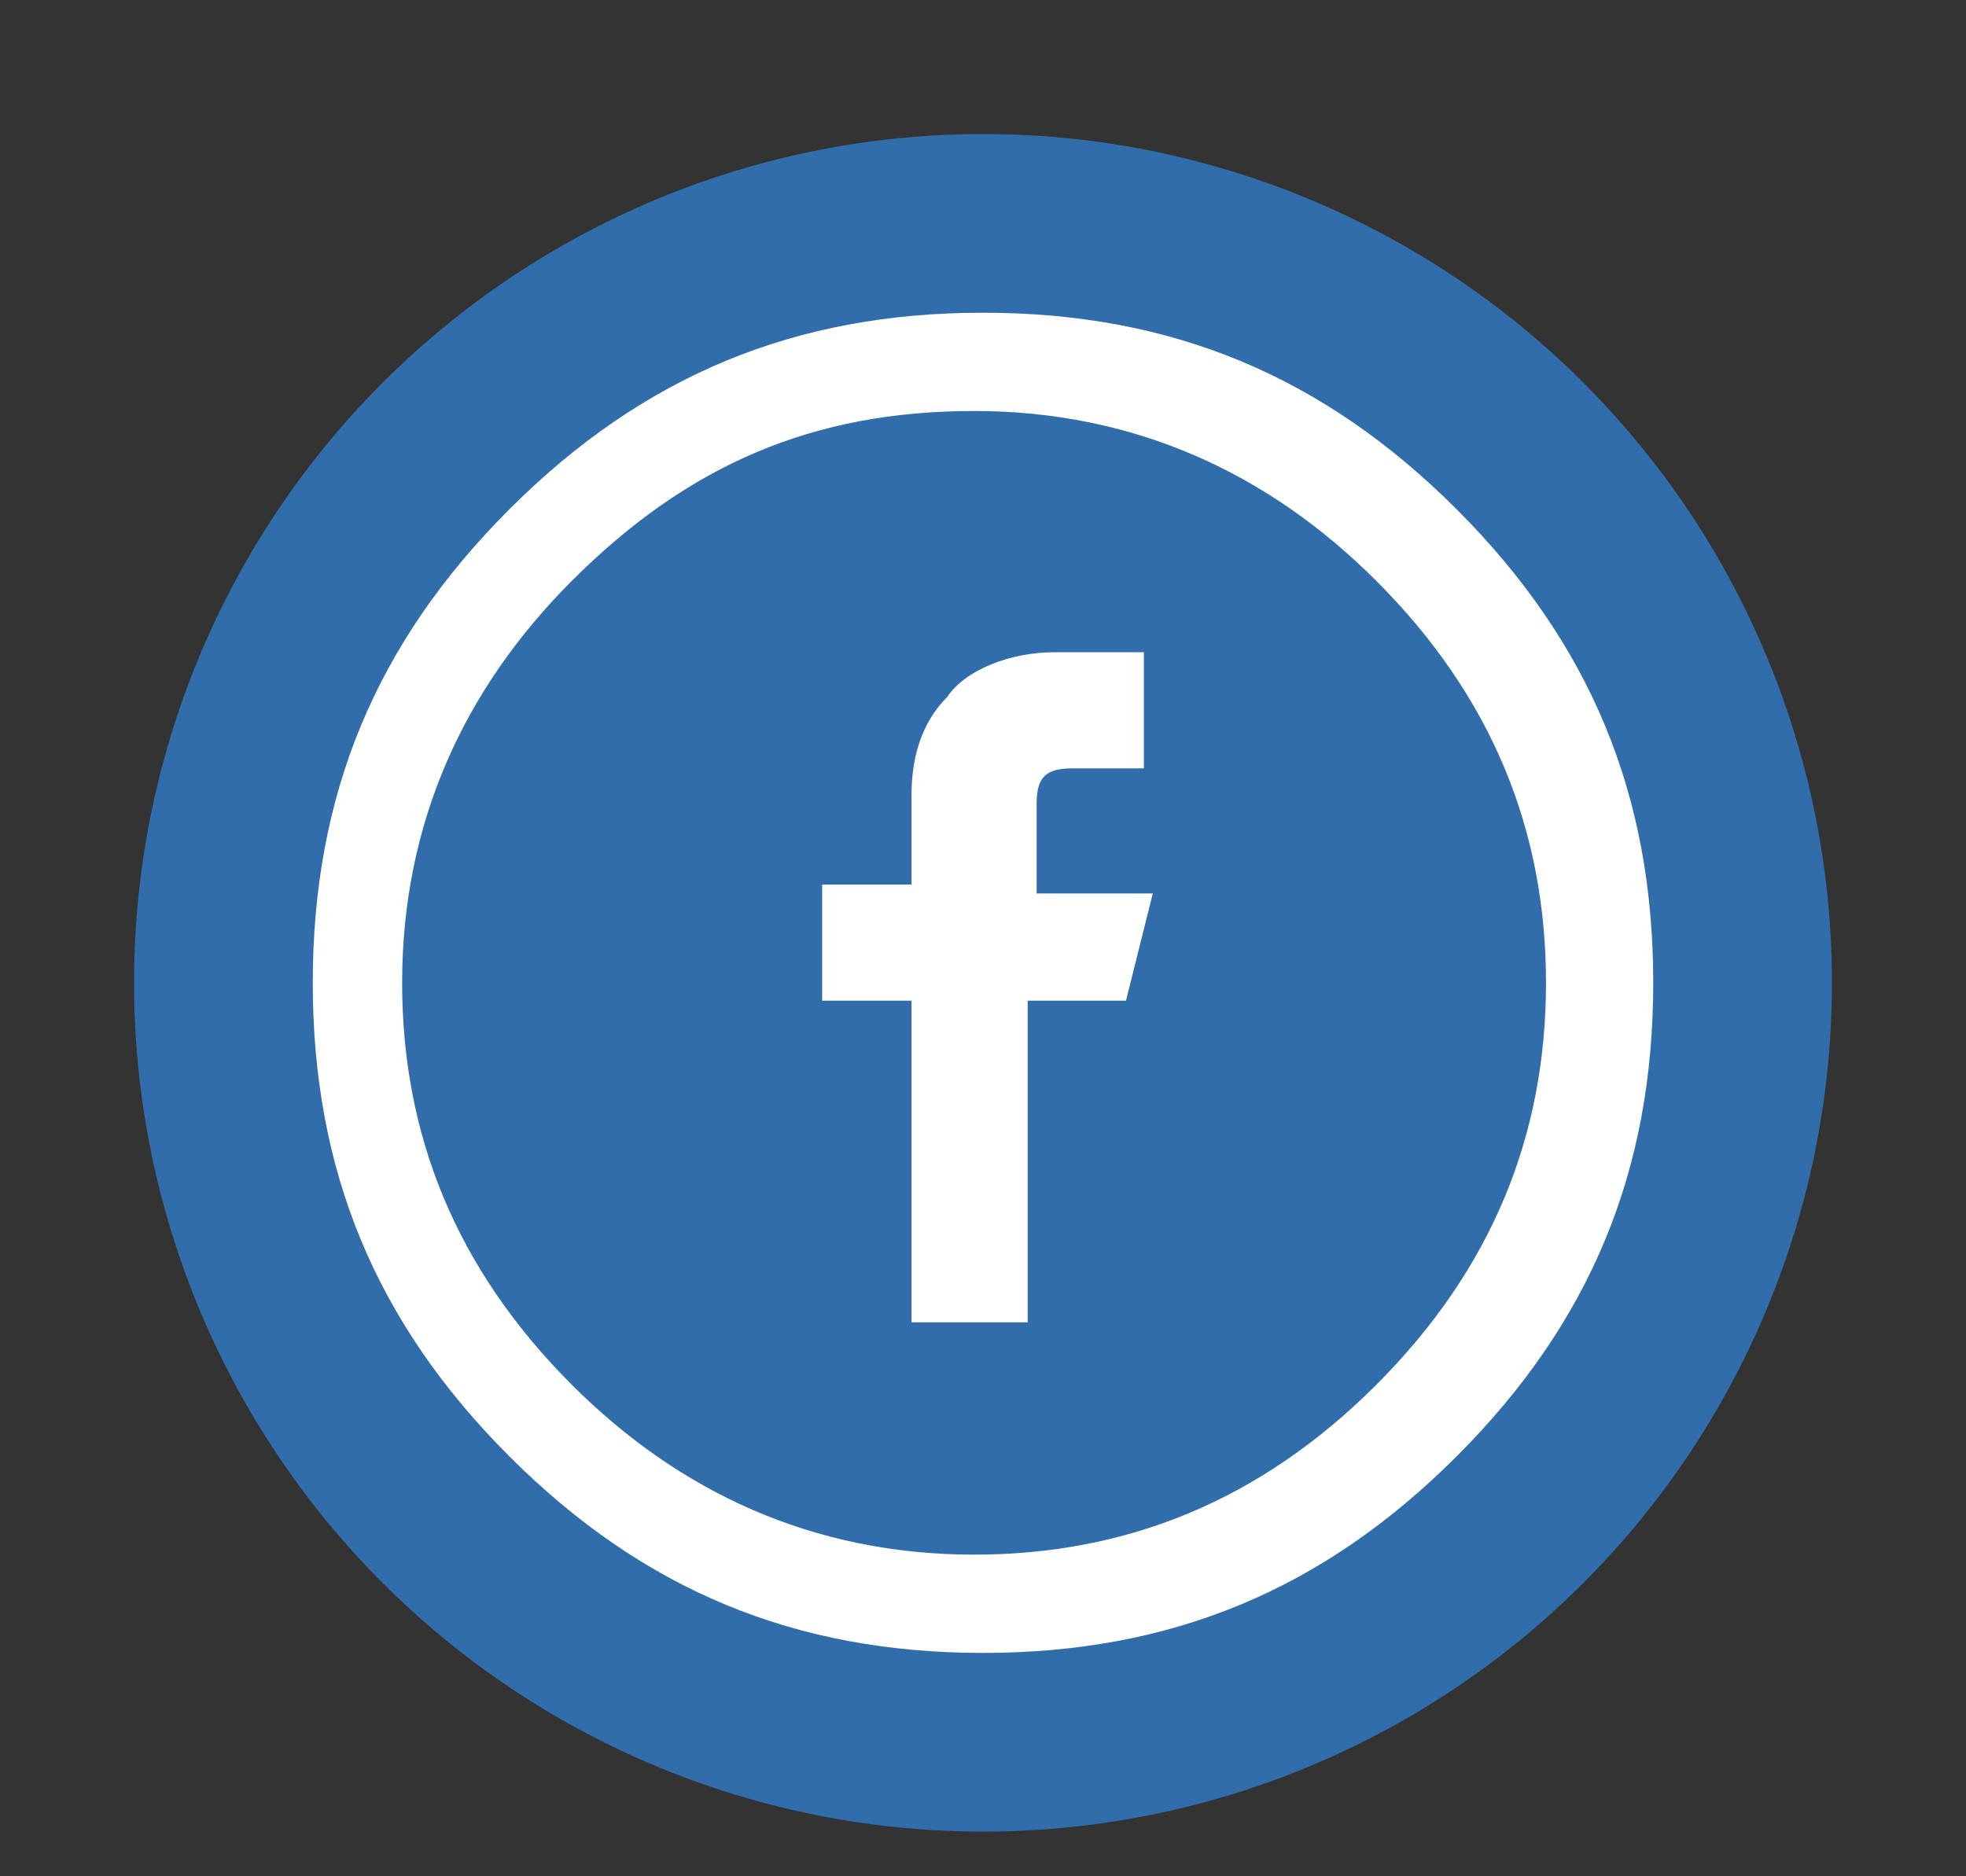
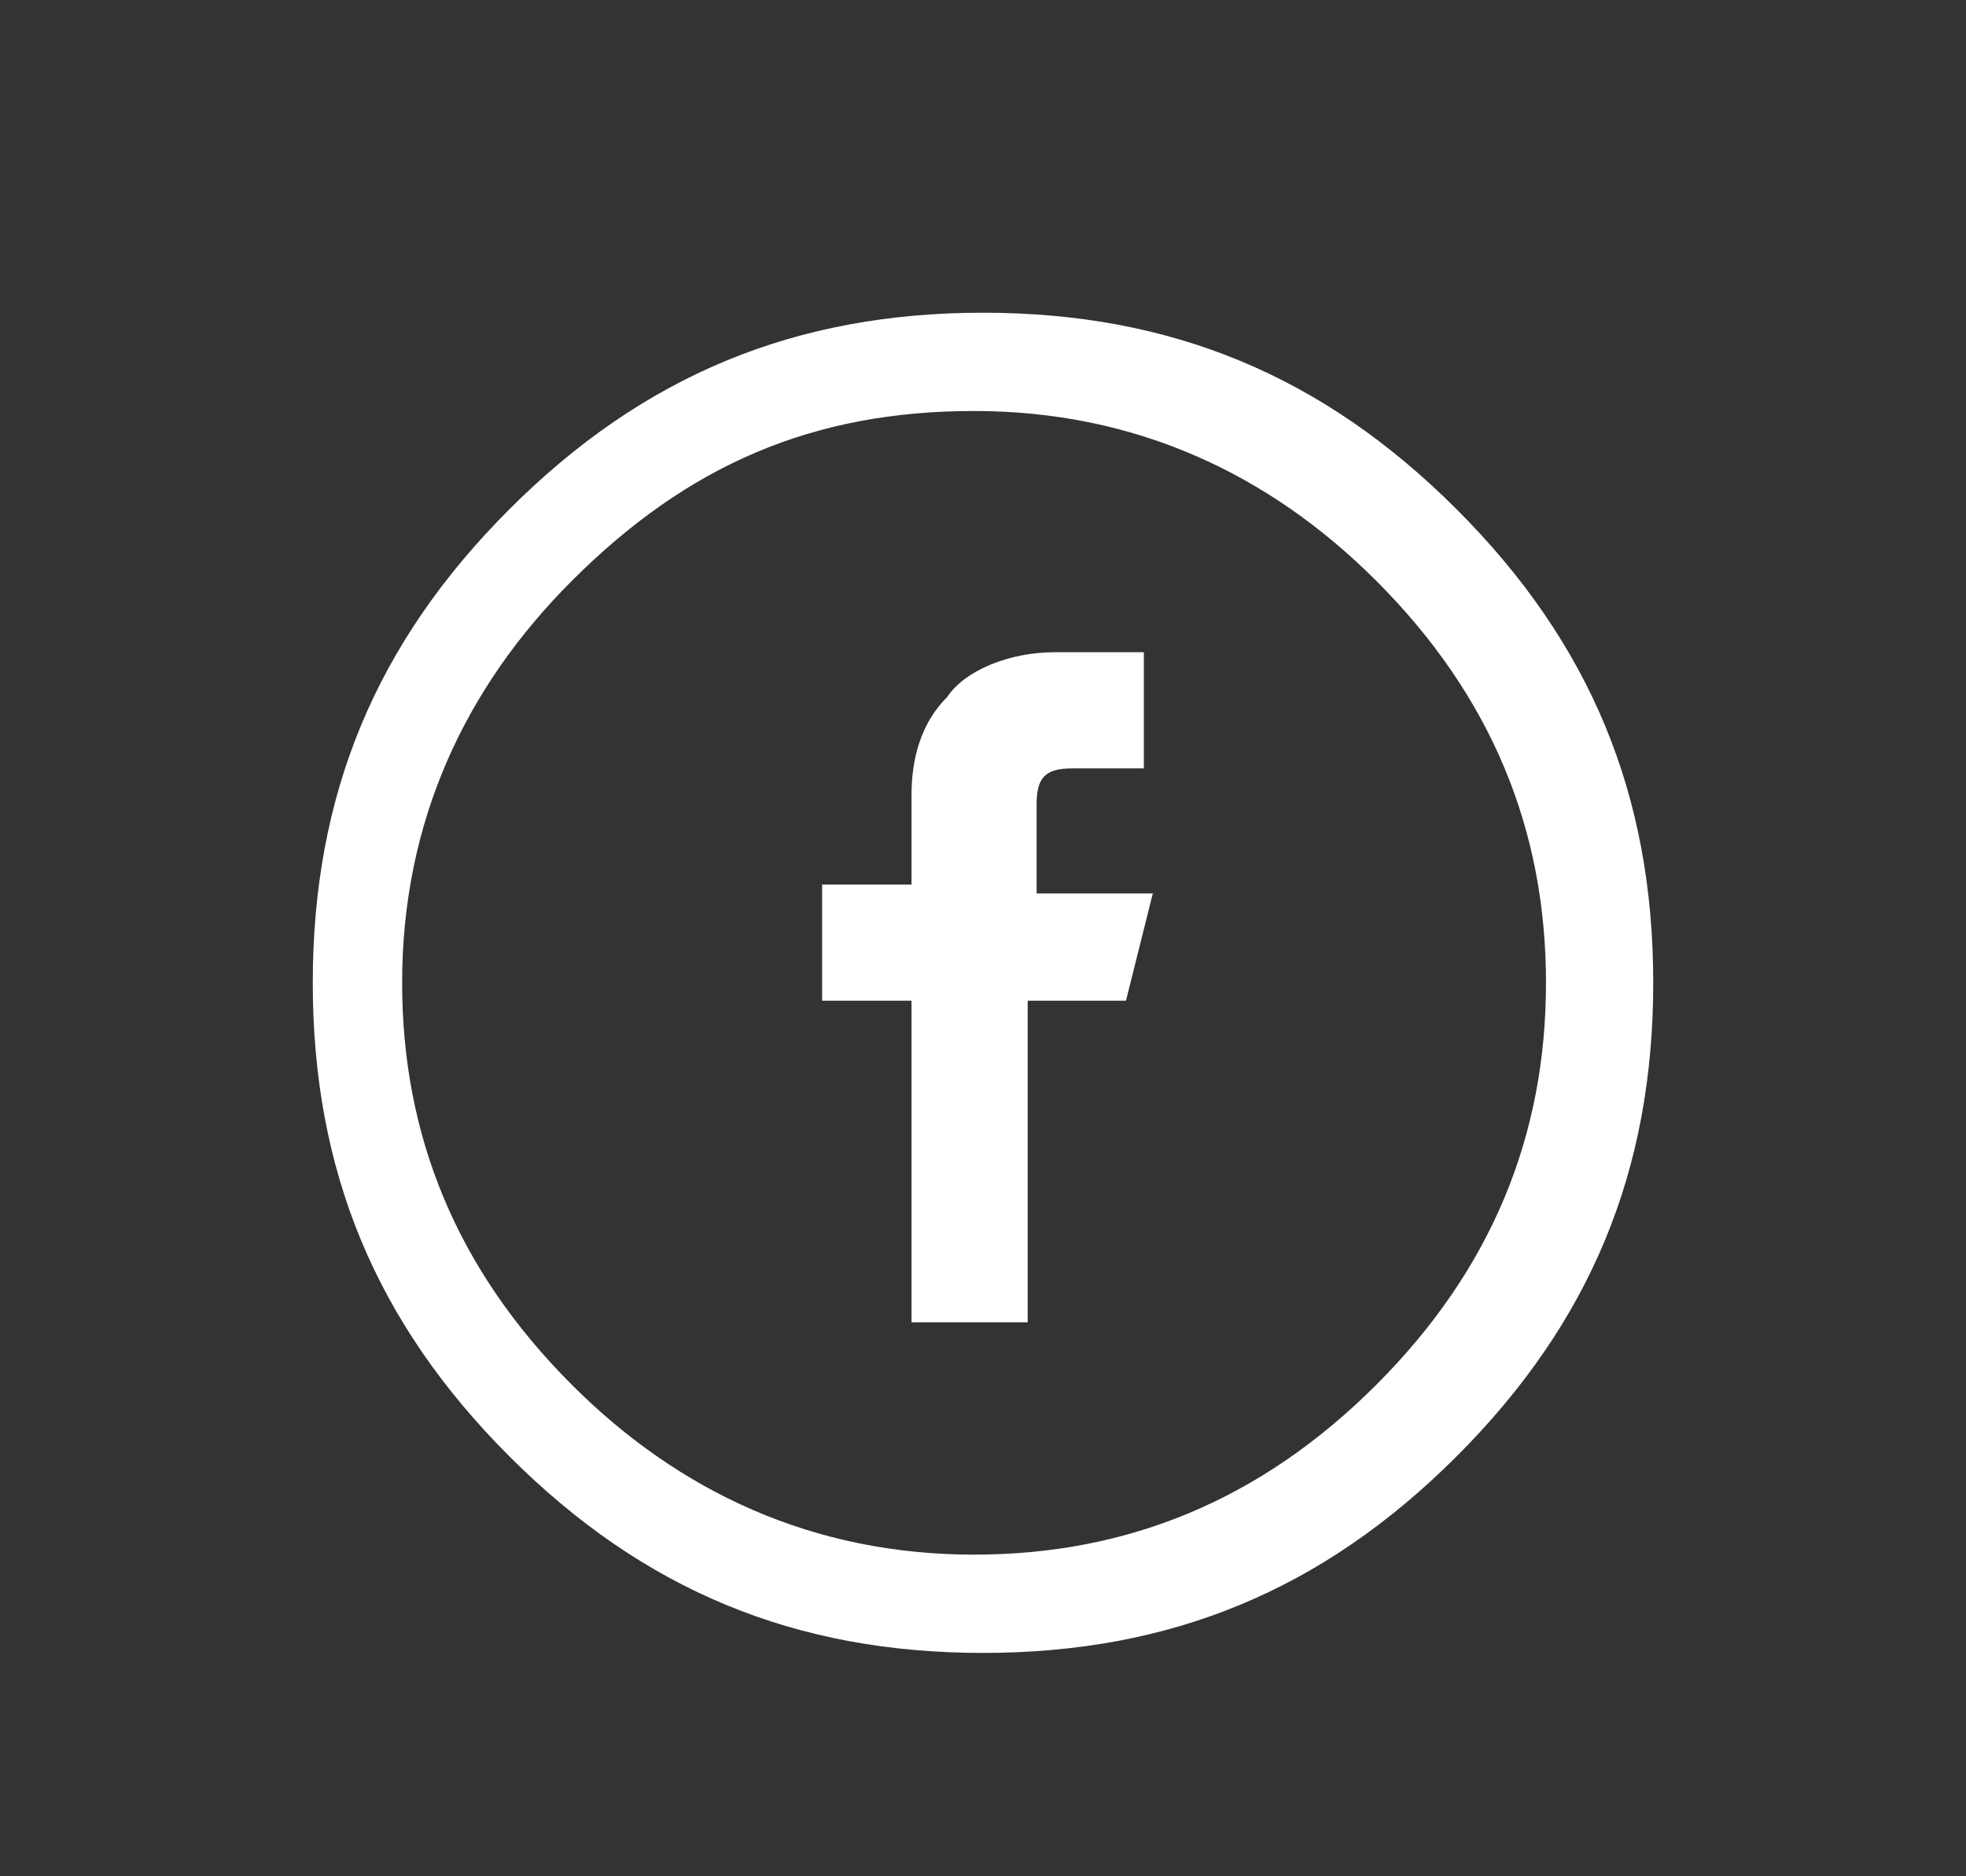
<svg xmlns="http://www.w3.org/2000/svg" version="1.1" id="Layer_1" x="0px" y="0px" viewBox="-588 240 22 21" style="enable-background:new -588 240 22 21;" xml:space="preserve">
  <rect x="-588" y="240" width="22" height="21" fill="#333333" stroke="none" />
  <style type="text/css">
	.st0{fill:#316DAB;}
	.st1{fill:#FFFFFF;}
</style>
-   <circle class="st0" cx="-577" cy="251" r="9.5" />
  <g>
    <path class="st1" d="M-569.5,251c0,2.1-0.7,3.8-2.2,5.3c-1.5,1.5-3.2,2.2-5.3,2.2s-3.8-0.7-5.3-2.2c-1.5-1.5-2.2-3.2-2.2-5.3   s0.7-3.8,2.2-5.3s3.2-2.2,5.3-2.2s3.8,0.7,5.3,2.2S-569.5,248.9-569.5,251z M-570.7,251c0-1.7-0.6-3.2-1.9-4.5   c-1.2-1.2-2.7-1.9-4.5-1.9c-1.8,0-3.2,0.6-4.5,1.9c-1.2,1.2-1.9,2.7-1.9,4.5c0,1.7,0.6,3.2,1.9,4.5c1.2,1.2,2.7,1.9,4.5,1.9   c1.7,0,3.2-0.6,4.5-1.9C-571.3,254.2-570.7,252.7-570.7,251z M-575.4,251.2h-1.1v3.6h-1.3v-3.6h-1v-1.3h1v-1c0-0.4,0.1-0.8,0.4-1.1   c0.2-0.3,0.7-0.5,1.2-0.5h1v1.3h-0.8c-0.3,0-0.4,0.1-0.4,0.4v1h1.3L-575.4,251.2z" />
  </g>
</svg>